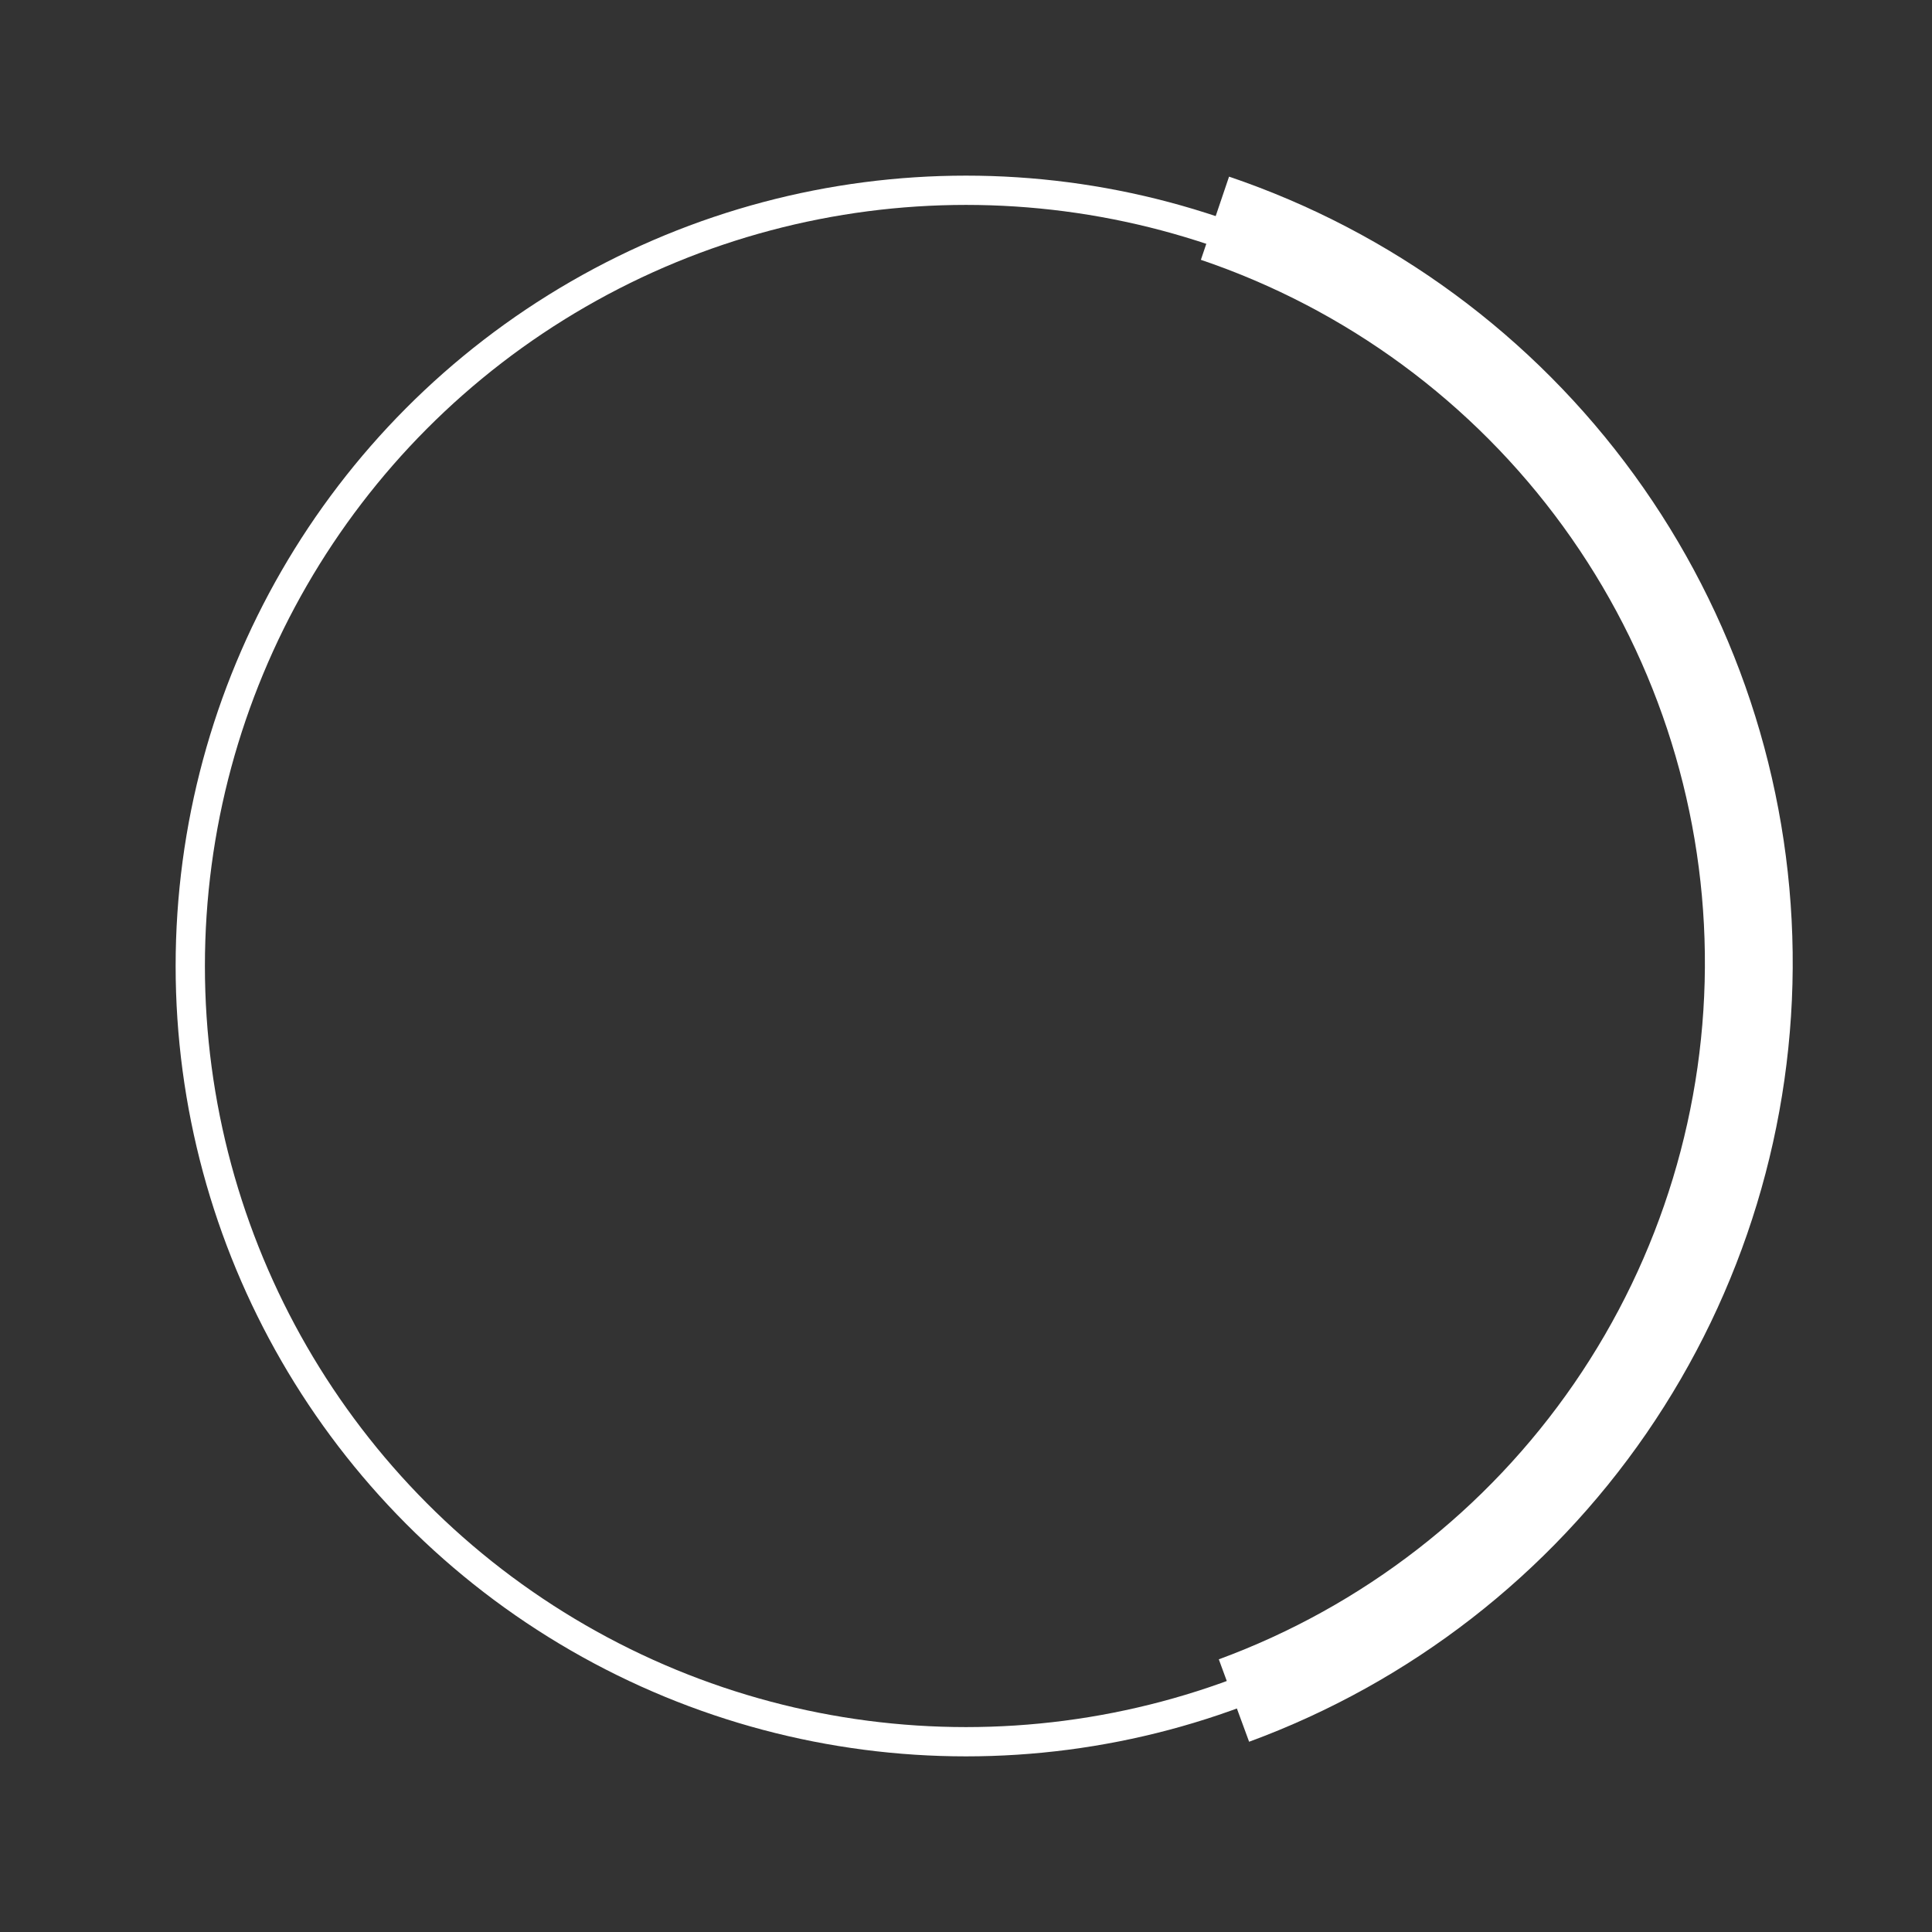
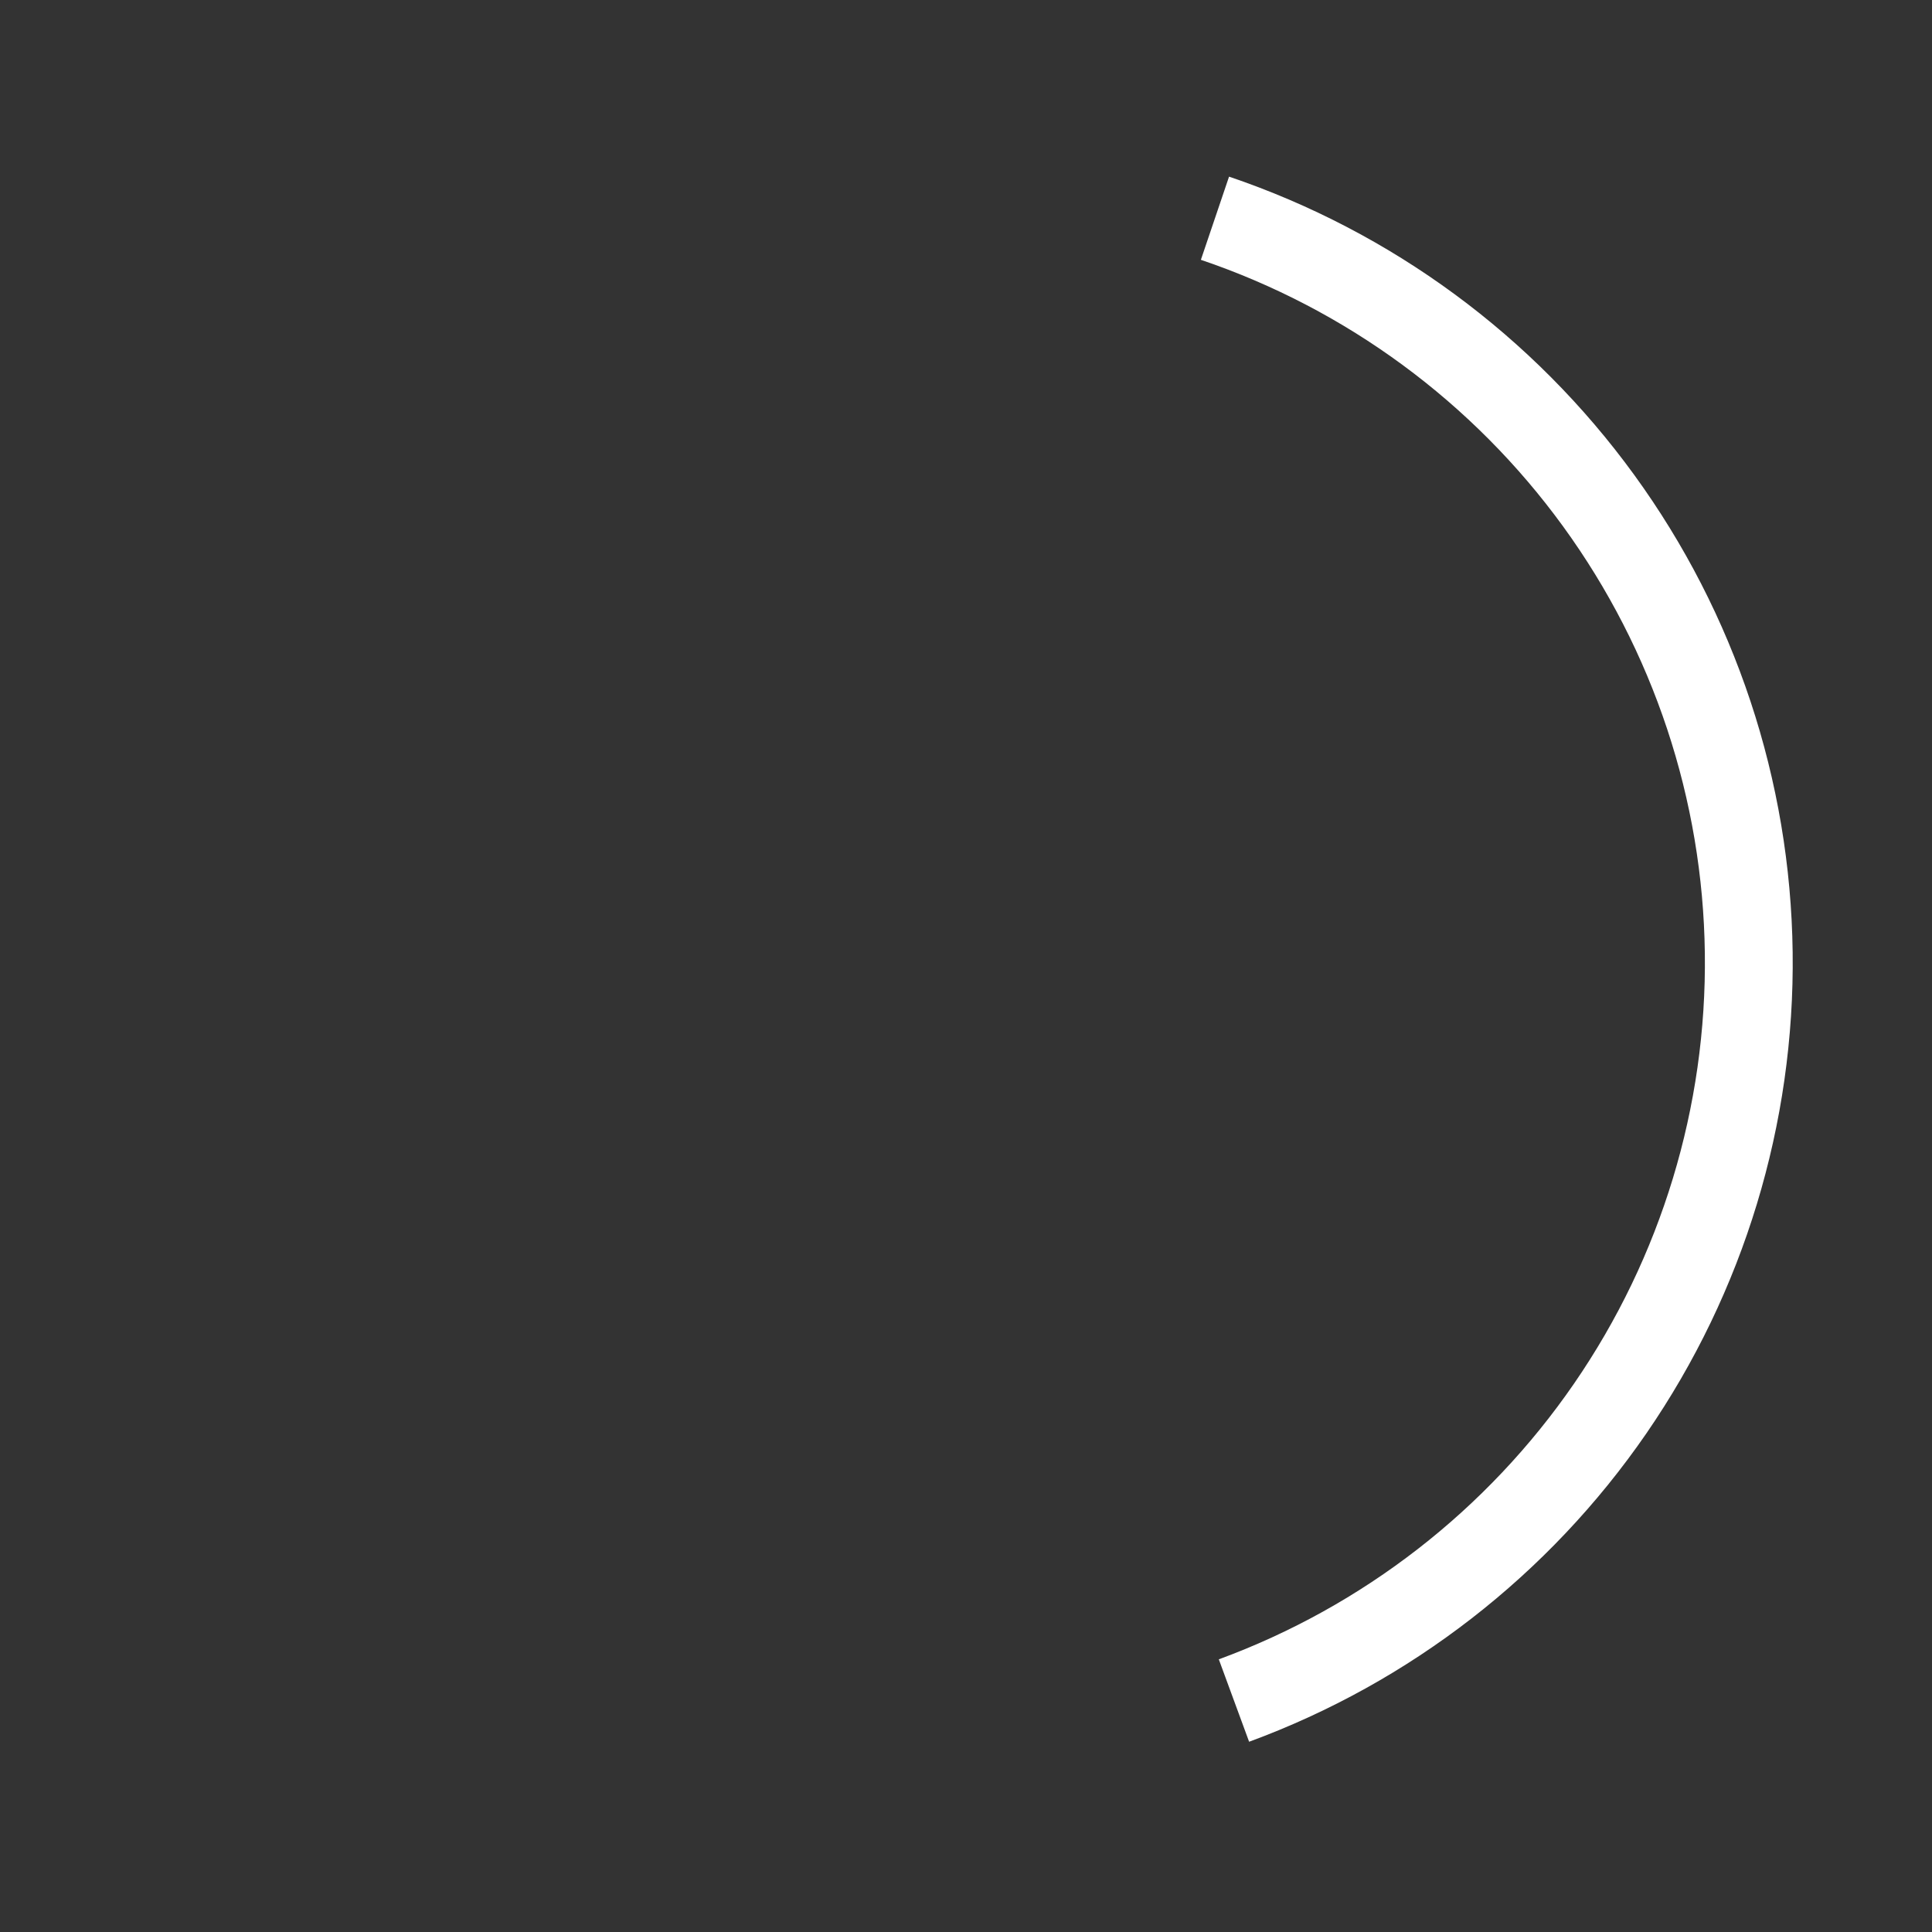
<svg xmlns="http://www.w3.org/2000/svg" width="66" height="66" viewBox="0 0 66 66" fill="none">
  <rect x="0" y="0" width="66" height="66" fill="#333333" stroke="none" />
-   <circle cx="33" cy="33" r="26.5" stroke="white" />
  <path d="M42.154 58.093C47.368 56.176 51.859 52.69 55.009 48.114C58.158 43.539 59.811 38.099 59.74 32.544C59.669 26.99 57.877 21.594 54.611 17.101C51.345 12.607 46.766 9.237 41.505 7.455" stroke="white" stroke-width="3" />
</svg>